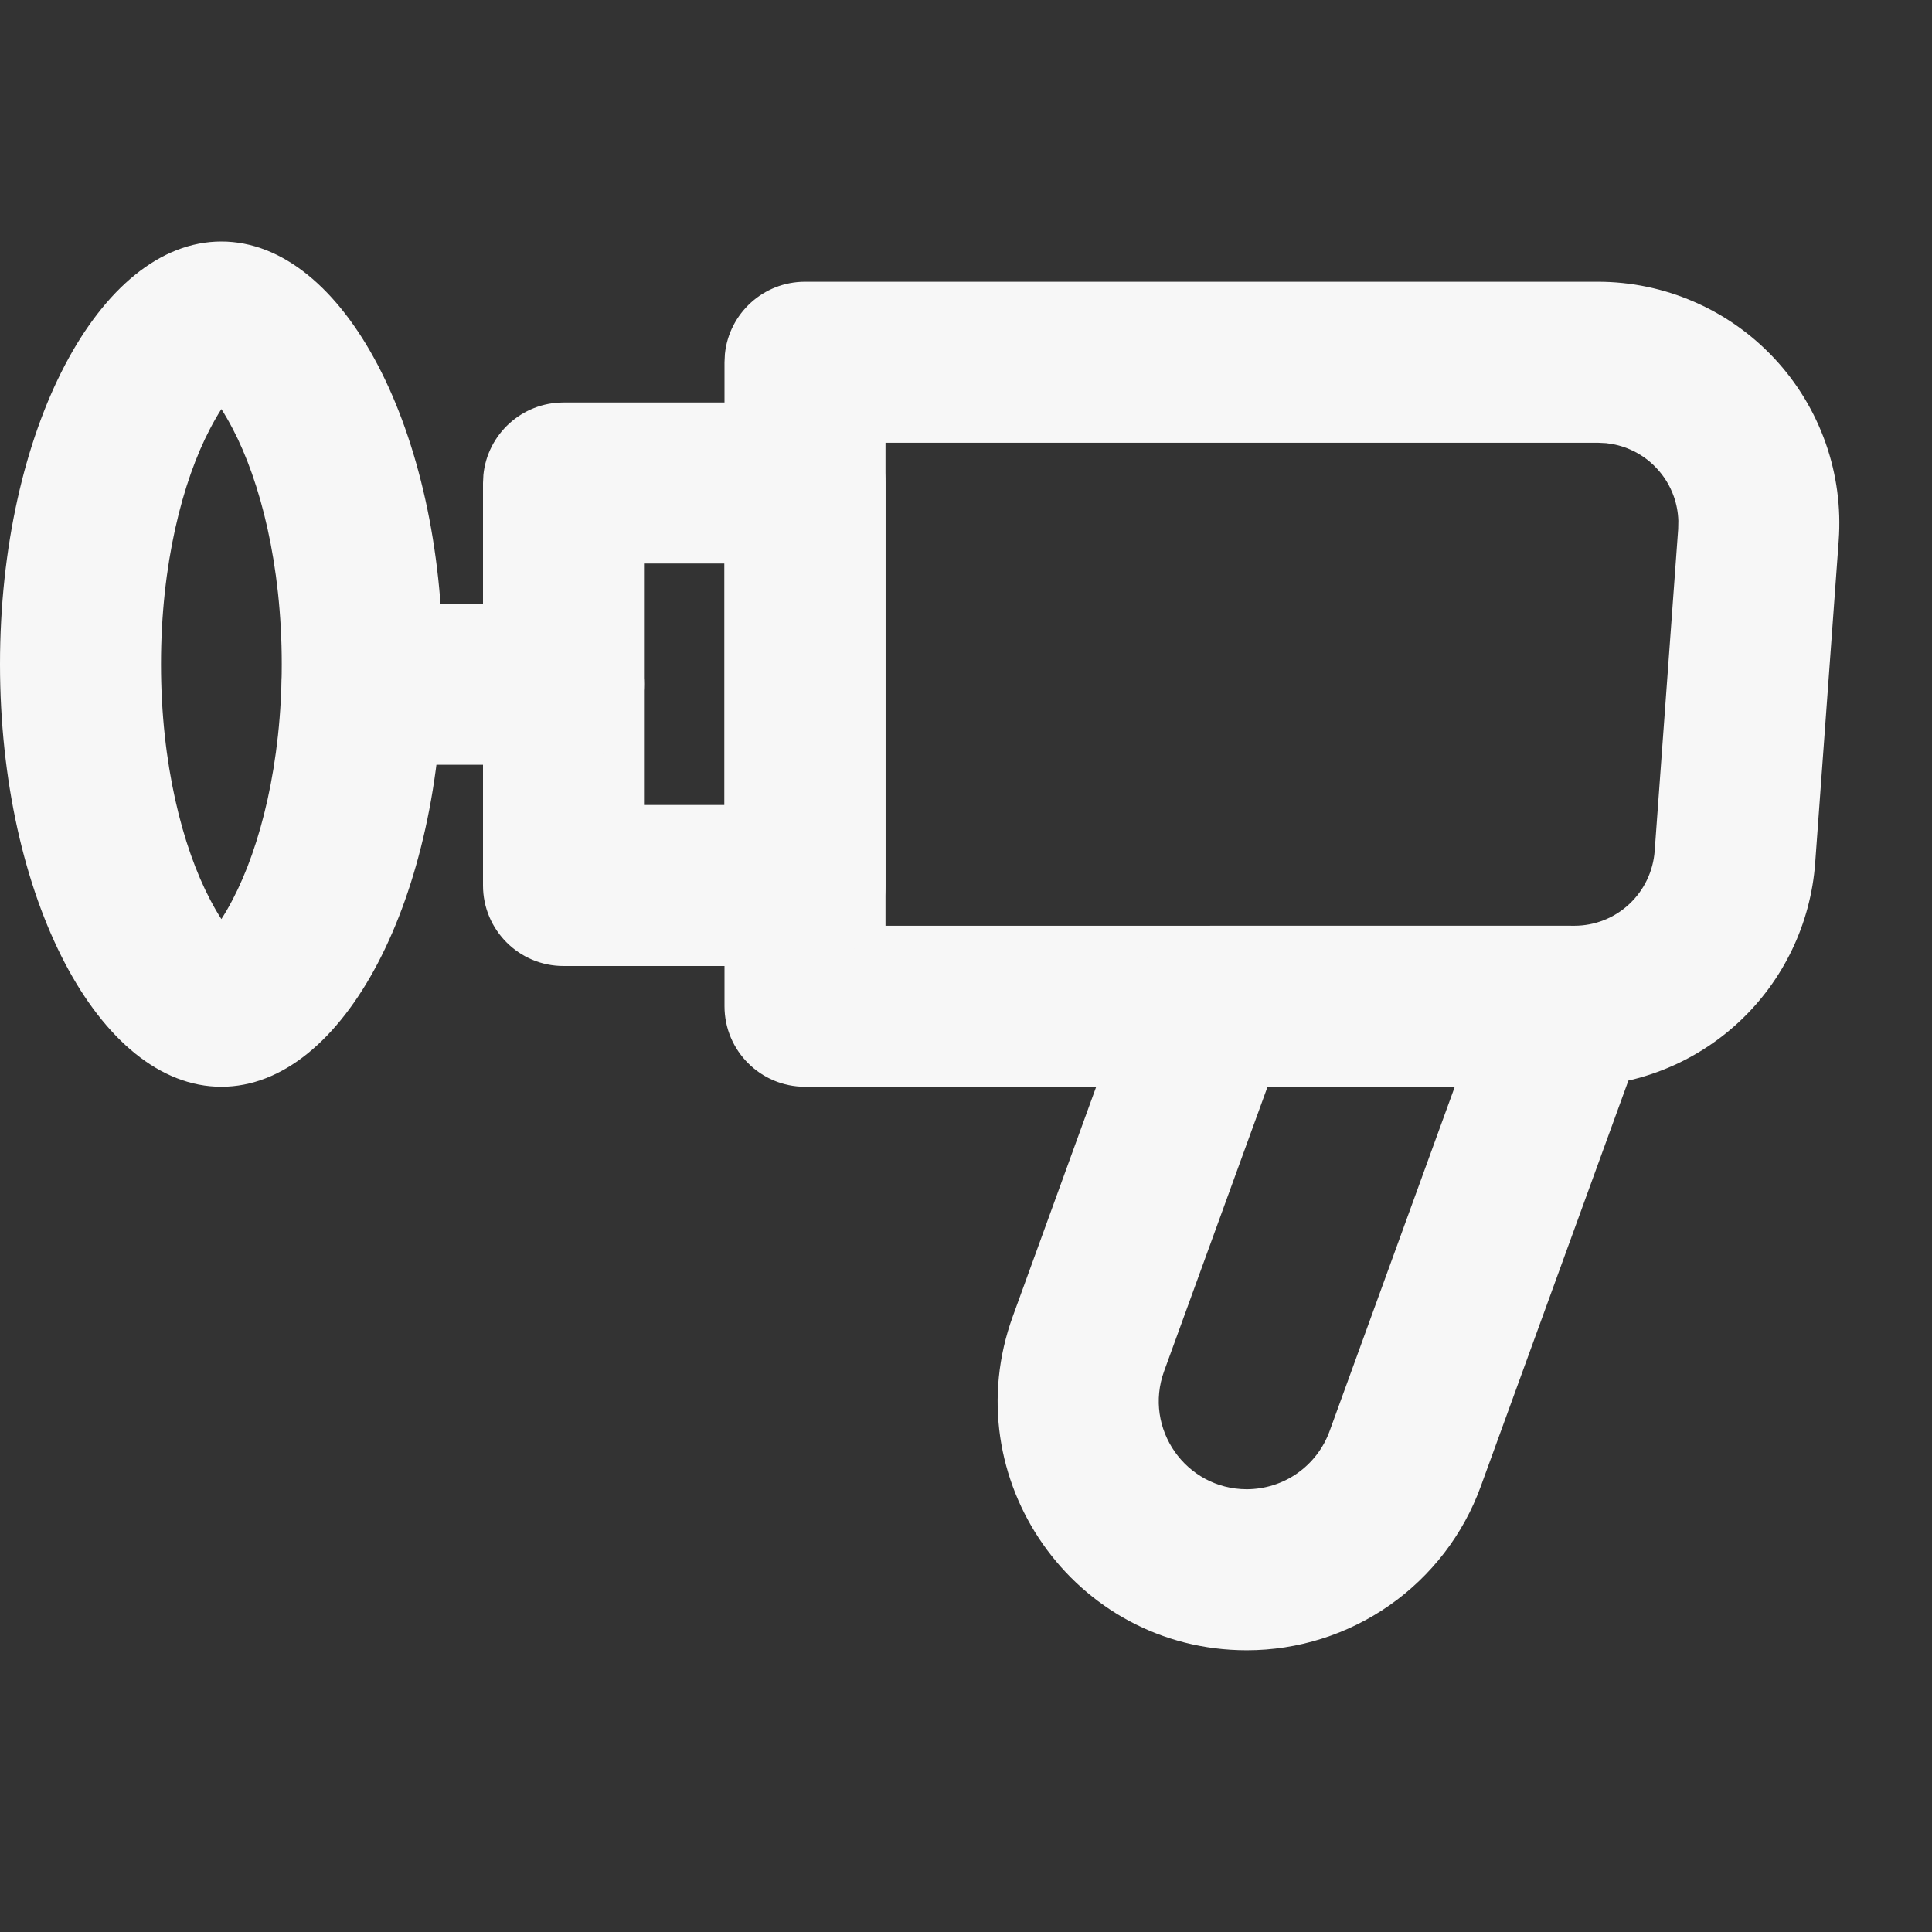
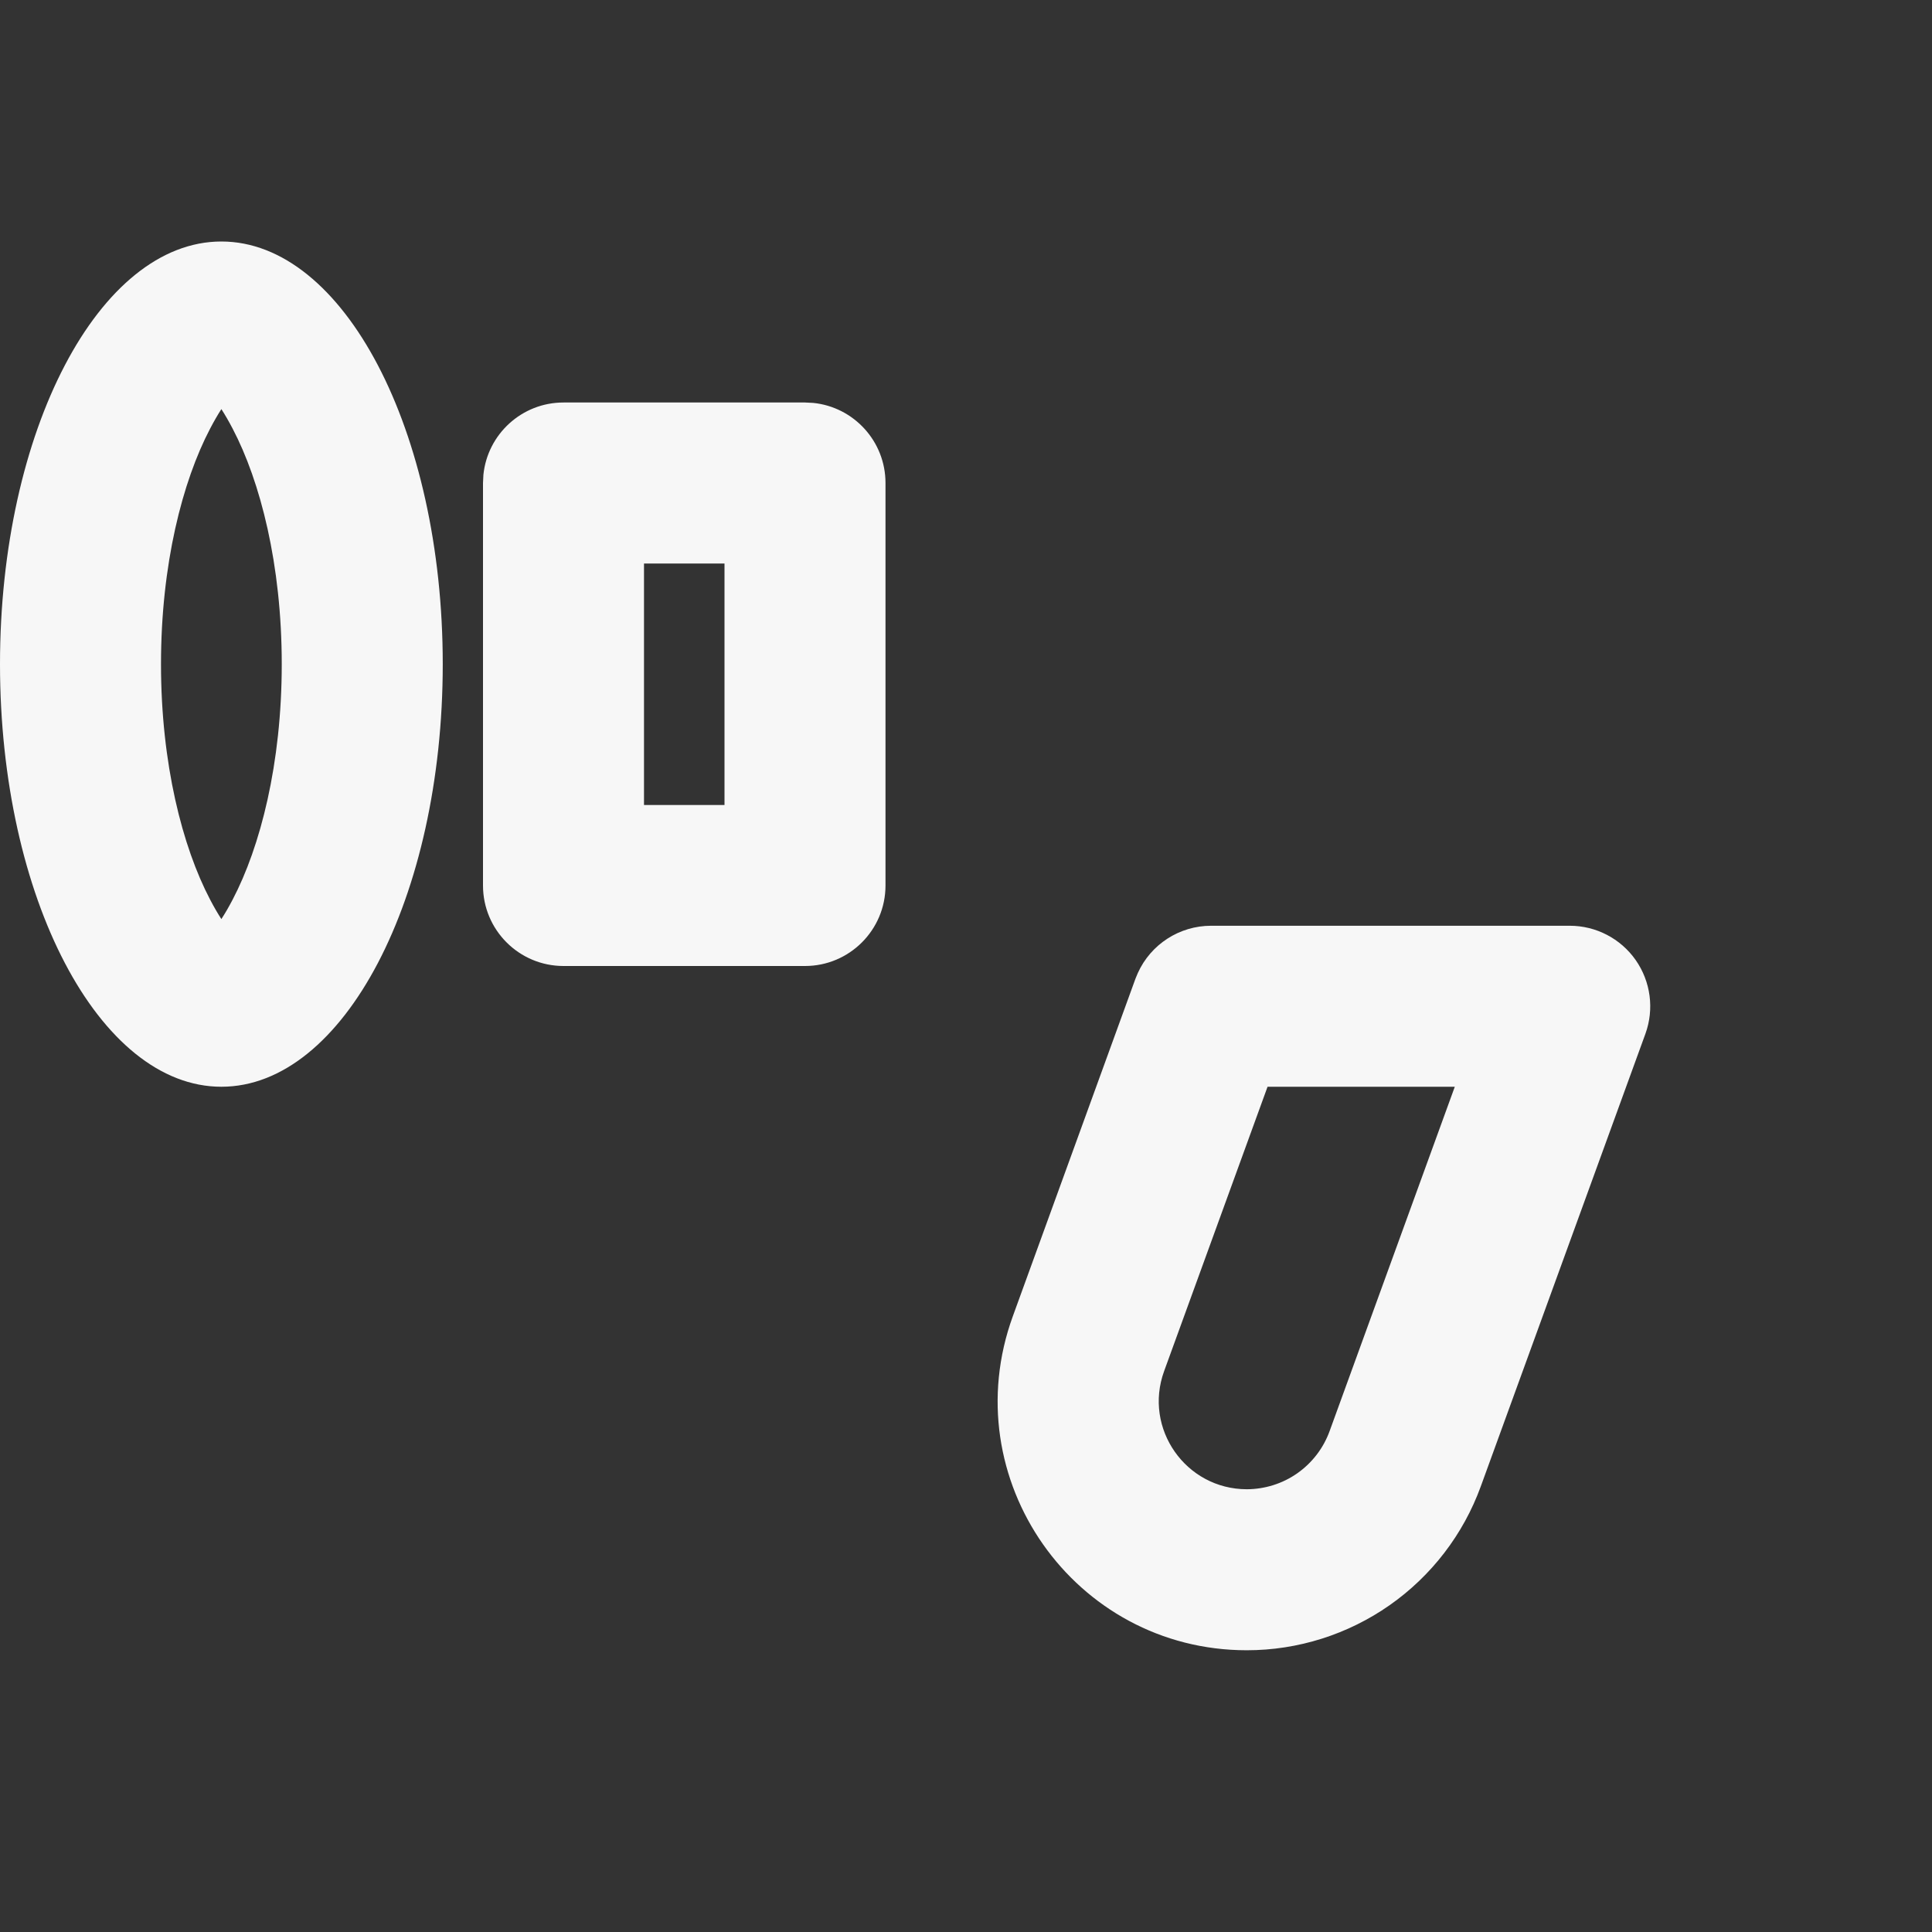
<svg xmlns="http://www.w3.org/2000/svg" width="24" height="24" viewBox="0 0 24 24" fill="none">
  <rect x="0" y="0" width="24" height="24" fill="#333333" stroke="none" />
-   <path d="M19.849 3.5V3.5C20.261 3.5 20.669 3.585 21.047 3.75C21.425 3.914 21.765 4.155 22.046 4.457C22.327 4.759 22.542 5.115 22.679 5.504C22.816 5.893 22.871 6.306 22.841 6.717V6.718L22.549 10.718C22.494 11.474 22.155 12.181 21.6 12.697C21.045 13.213 20.315 13.499 19.557 13.499V13.5H10C9.448 13.5 9 13.052 9 12.5V4.5L9.005 4.398C9.056 3.894 9.482 3.5 10 3.5H19.849ZM11 11.5H19.557C19.81 11.5 20.053 11.405 20.238 11.232C20.423 11.06 20.536 10.824 20.555 10.572L20.847 6.572L20.849 6.47C20.846 6.367 20.827 6.265 20.793 6.168C20.747 6.038 20.675 5.919 20.581 5.819C20.488 5.718 20.375 5.638 20.248 5.583C20.154 5.542 20.054 5.516 19.952 5.505L19.849 5.5H11V11.5Z" fill="#F7F7F7" />
  <path d="M19.5 11.5C19.826 11.5 20.132 11.659 20.319 11.926C20.506 12.194 20.551 12.535 20.44 12.842L18.395 18.464L18.395 18.464C18.178 19.061 17.782 19.576 17.263 19.94C16.743 20.304 16.124 20.5 15.489 20.5H15.488C13.342 20.5 11.848 18.367 12.582 16.35L14.105 12.158L14.135 12.086C14.296 11.731 14.651 11.5 15.045 11.5H19.5ZM14.461 17.033C14.202 17.746 14.73 18.499 15.488 18.5C15.712 18.499 15.931 18.431 16.115 18.302C16.299 18.173 16.439 17.991 16.516 17.78L18.072 13.5H15.746L14.461 17.033ZM10 5L10.102 5.005C10.606 5.056 11 5.482 11 6V11C11 11.552 10.552 12 10 12H7C6.448 12 6 11.552 6 11V6L6.005 5.898C6.056 5.394 6.482 5 7 5H10ZM8 10H9V7H8V10Z" fill="#F7F7F7" />
-   <path d="M7 7.5C7.552 7.5 8 7.948 8 8.5C8 9.052 7.552 9.5 7 9.5L4.5 9.5C3.948 9.5 3.5 9.052 3.5 8.5C3.5 7.948 3.948 7.5 4.5 7.5L7 7.5Z" fill="#F7F7F7" />
  <path d="M3.5 8.25C3.5 7.011 3.233 5.979 2.89 5.325C2.84 5.229 2.793 5.149 2.75 5.082C2.707 5.149 2.66 5.229 2.61 5.325C2.267 5.979 2 7.011 2 8.25C2 9.489 2.267 10.521 2.61 11.175C2.66 11.271 2.707 11.351 2.75 11.417C2.793 11.351 2.84 11.271 2.89 11.175C3.233 10.521 3.5 9.489 3.5 8.25ZM5.5 8.25C5.5 11.149 4.269 13.5 2.75 13.5C1.231 13.5 0 11.149 0 8.25C0 5.351 1.231 3 2.75 3C4.269 3 5.5 5.351 5.5 8.25Z" fill="#F7F7F7" />
</svg>